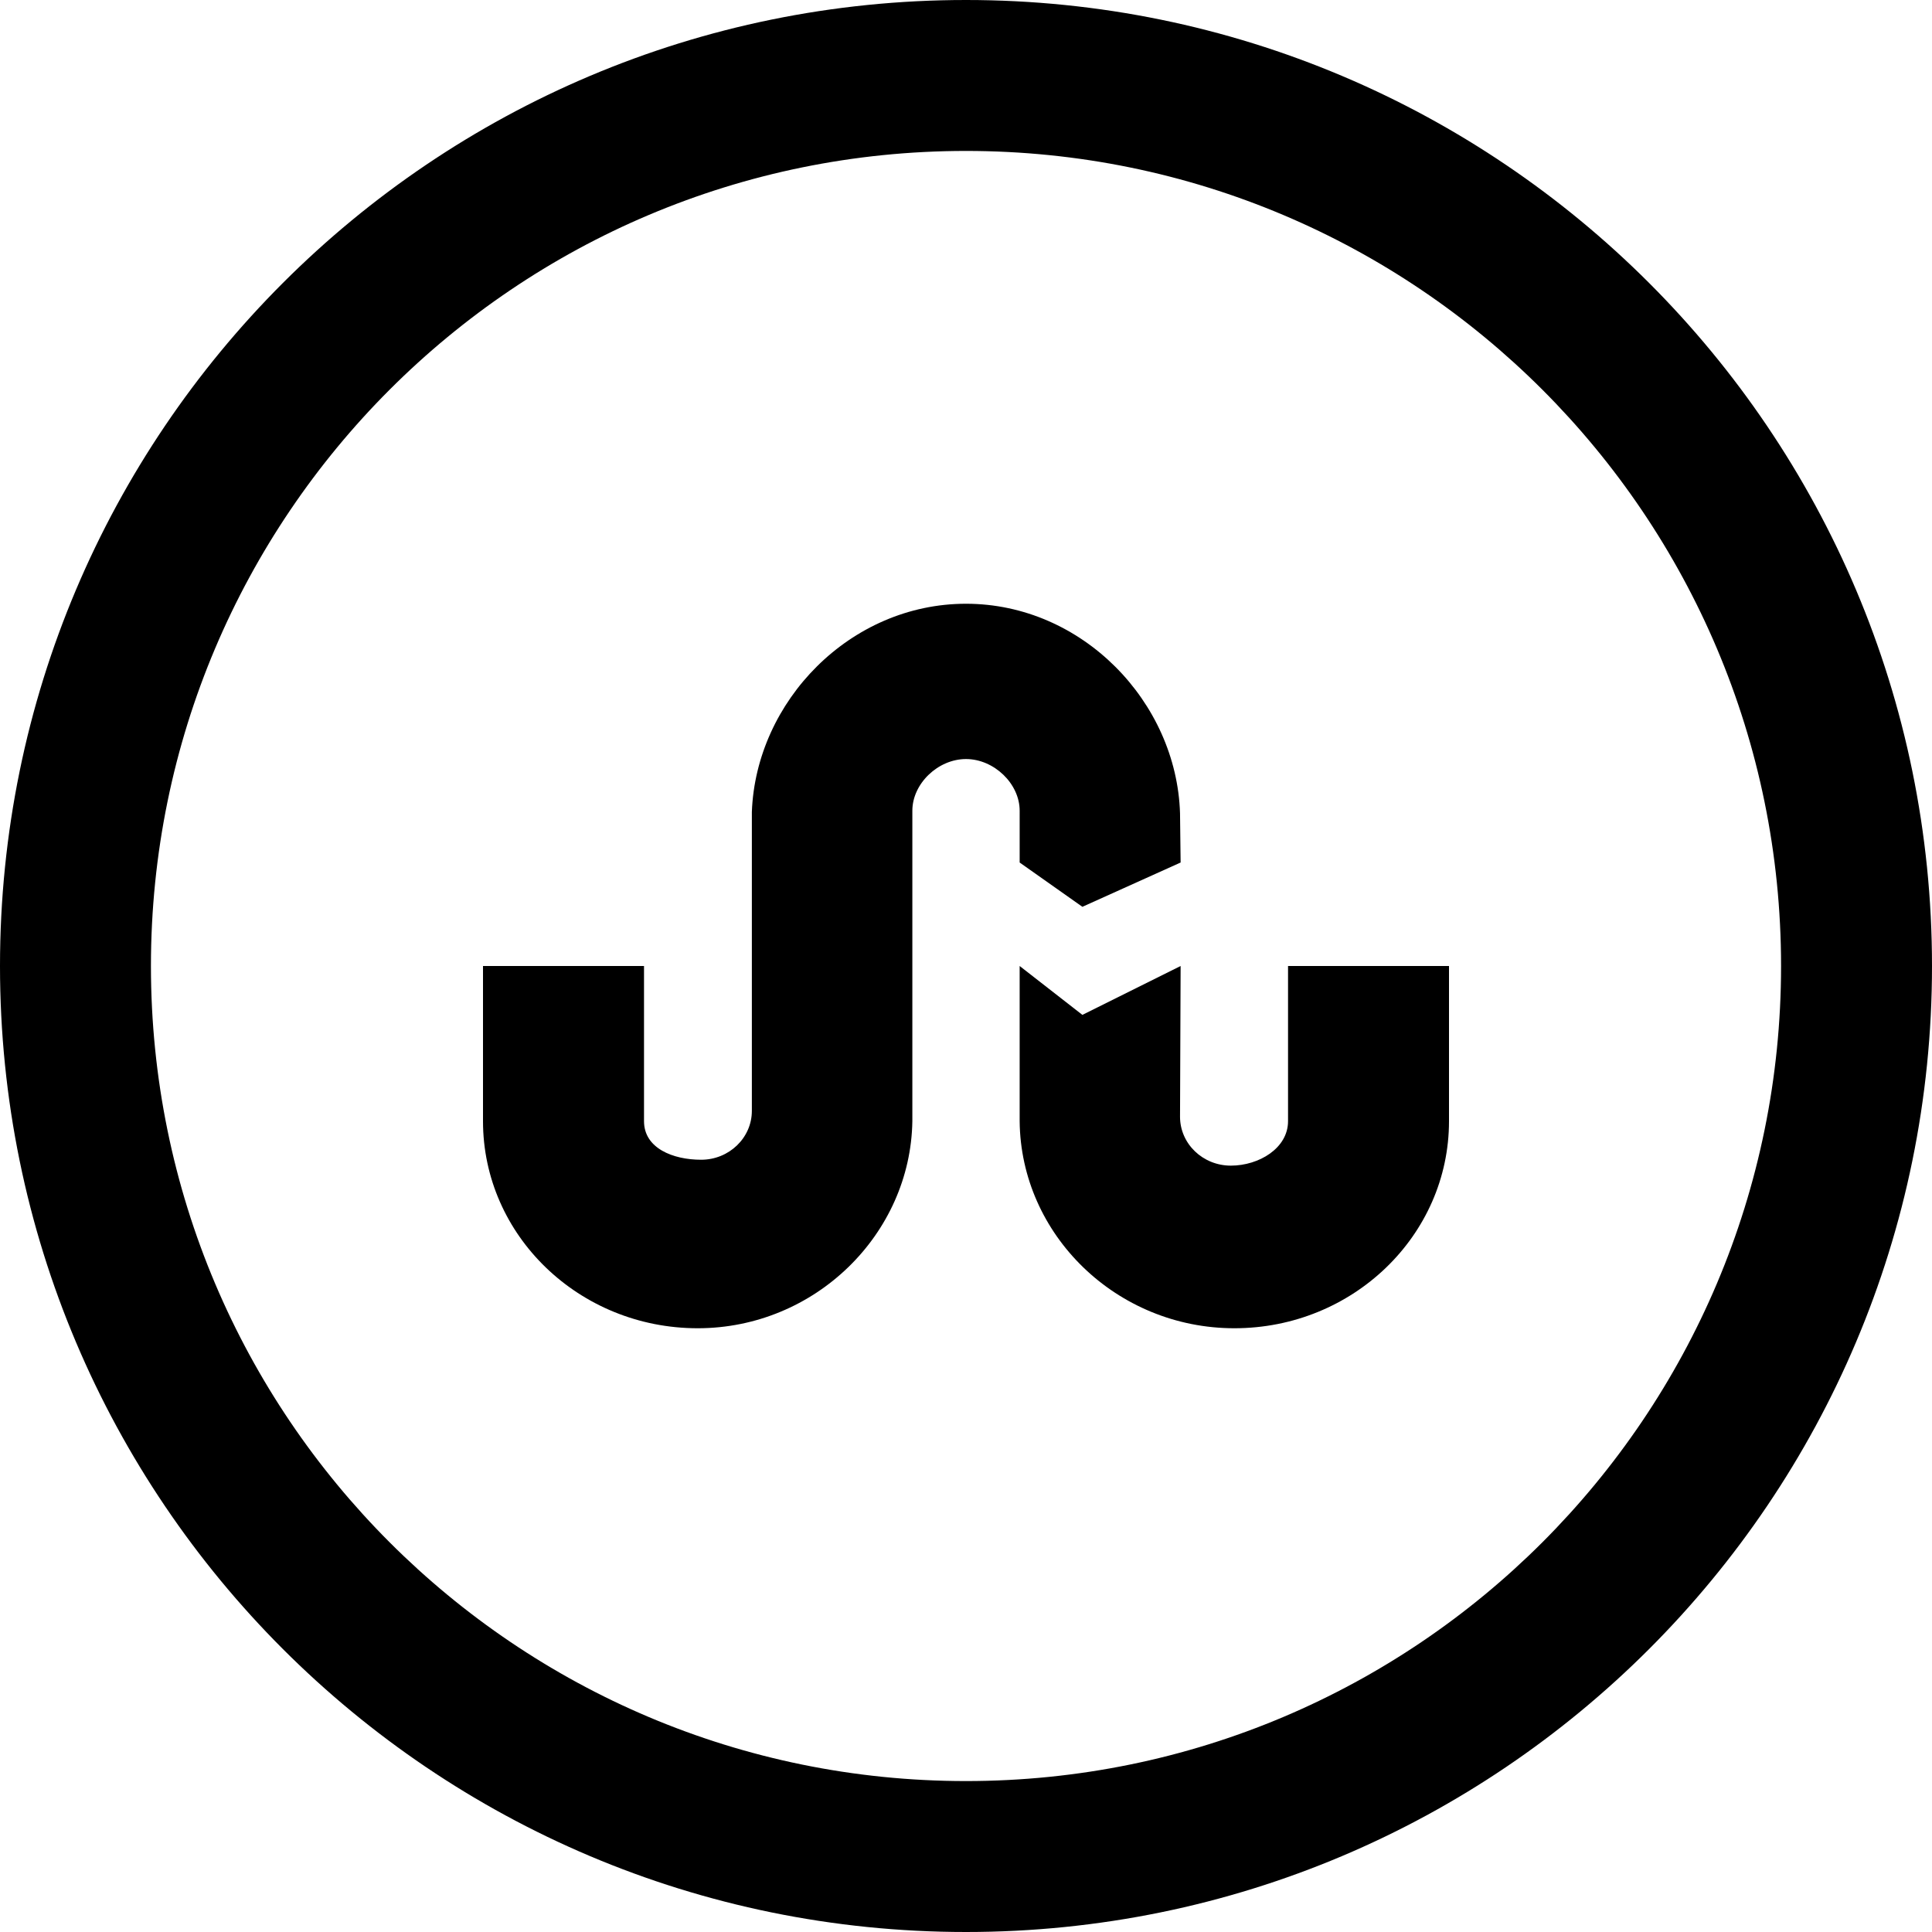
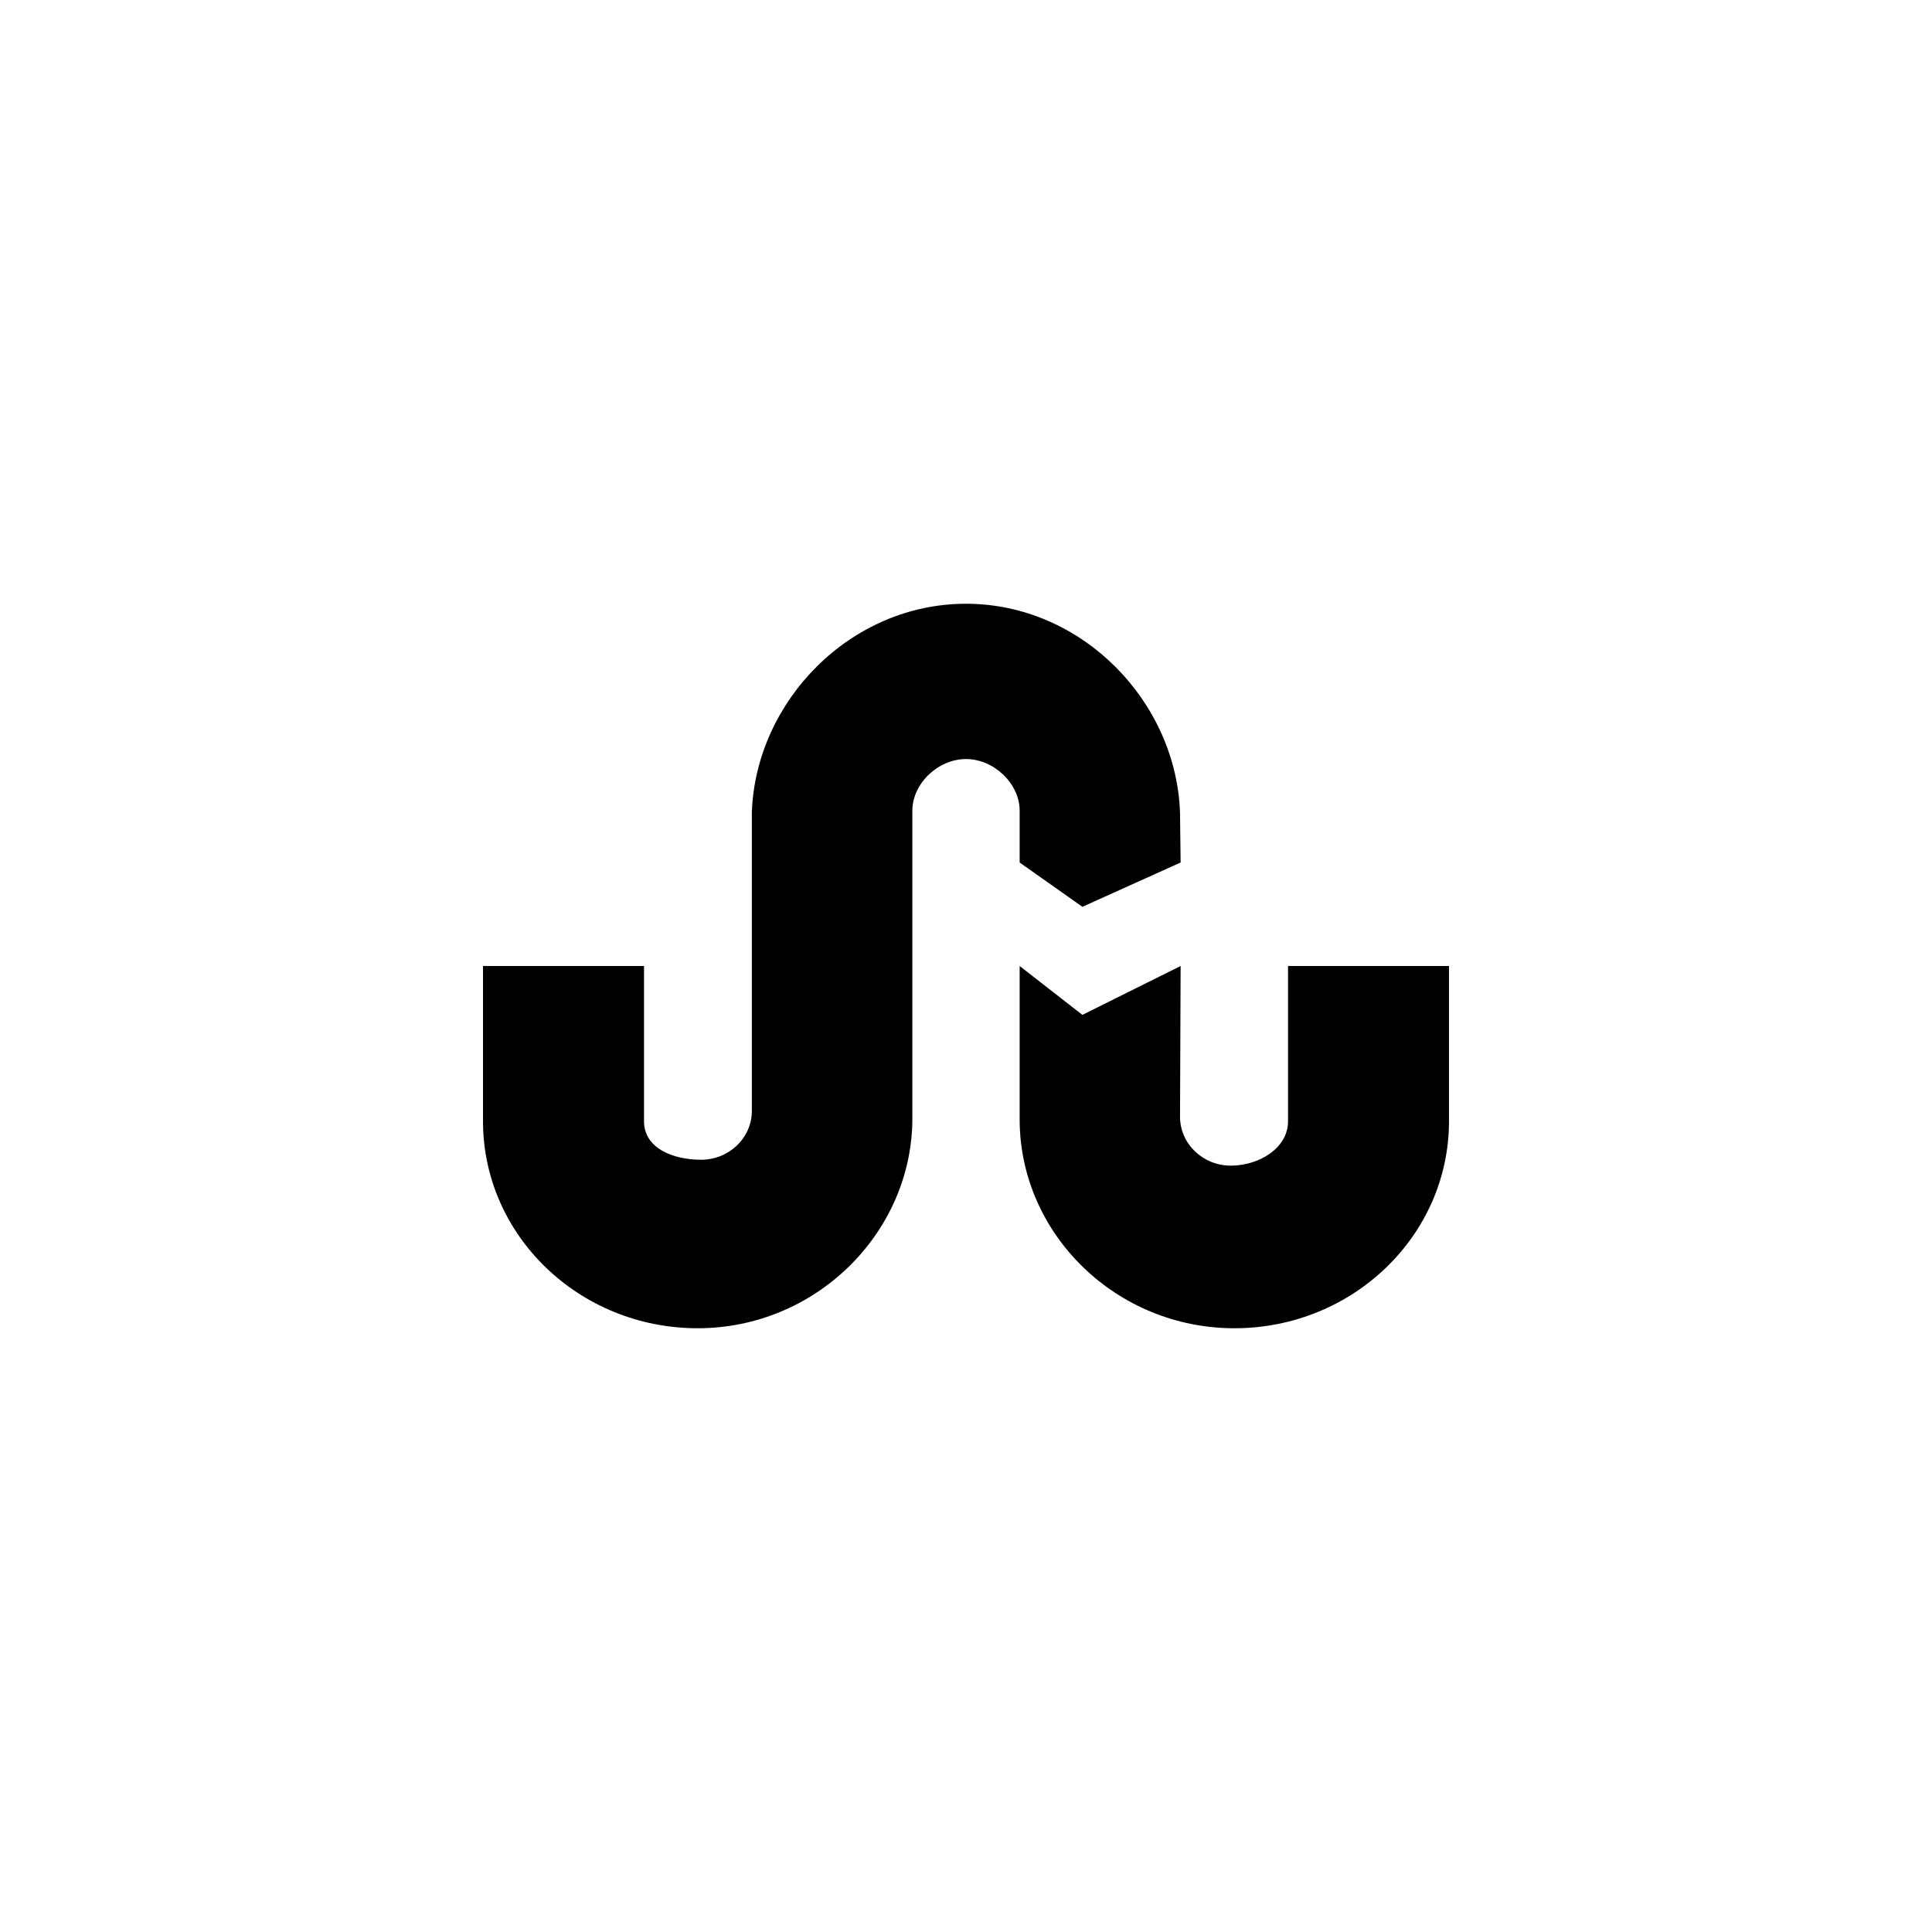
<svg xmlns="http://www.w3.org/2000/svg" fill="#000000" version="1.1" id="Layer_1" width="800px" height="800px" viewBox="0 0 512 512" enable-background="new 0 0 512 512" xml:space="preserve">
-   <path d="M256,0C114.609,0,0,114.609,0,256s114.609,256,256,256s256-114.609,256-256S397.391,0,256,0z M256,472  c-119.297,0-216-96.703-216-216S136.703,40,256,40s216,96.703,216,216S375.297,472,256,472z" />
  <path d="M270.219,228.578l16.625,11.734l26.031-11.734l-0.156-13.062C311.812,186.031,286.812,160,256,160  c-30.719,0-55.672,25.844-56.75,55.188v79.203c0,7.141-6.031,12.953-13.438,12.953c-7.453,0-15.141-3.031-15.141-10.219V256H128  c0,0,0,40.734,0,41.125C128,327.422,153.5,352,184.891,352c31.141,0,56.438-24.969,56.891-54.875v-82.281  c0-7.156,6.781-13.688,14.219-13.688c7.422,0,14.219,6.531,14.219,13.688V228.578z M341.344,256v41.125  c0,7.172-7.719,11.781-15.156,11.781s-13.469-5.797-13.469-12.969L312.875,256l-26.031,12.953L270.219,256v41.125  C270.5,327.203,295.875,352,327.125,352C358.5,352,384,327.422,384,297.125c0-0.391,0-41.125,0-41.125H341.344z" />
</svg>